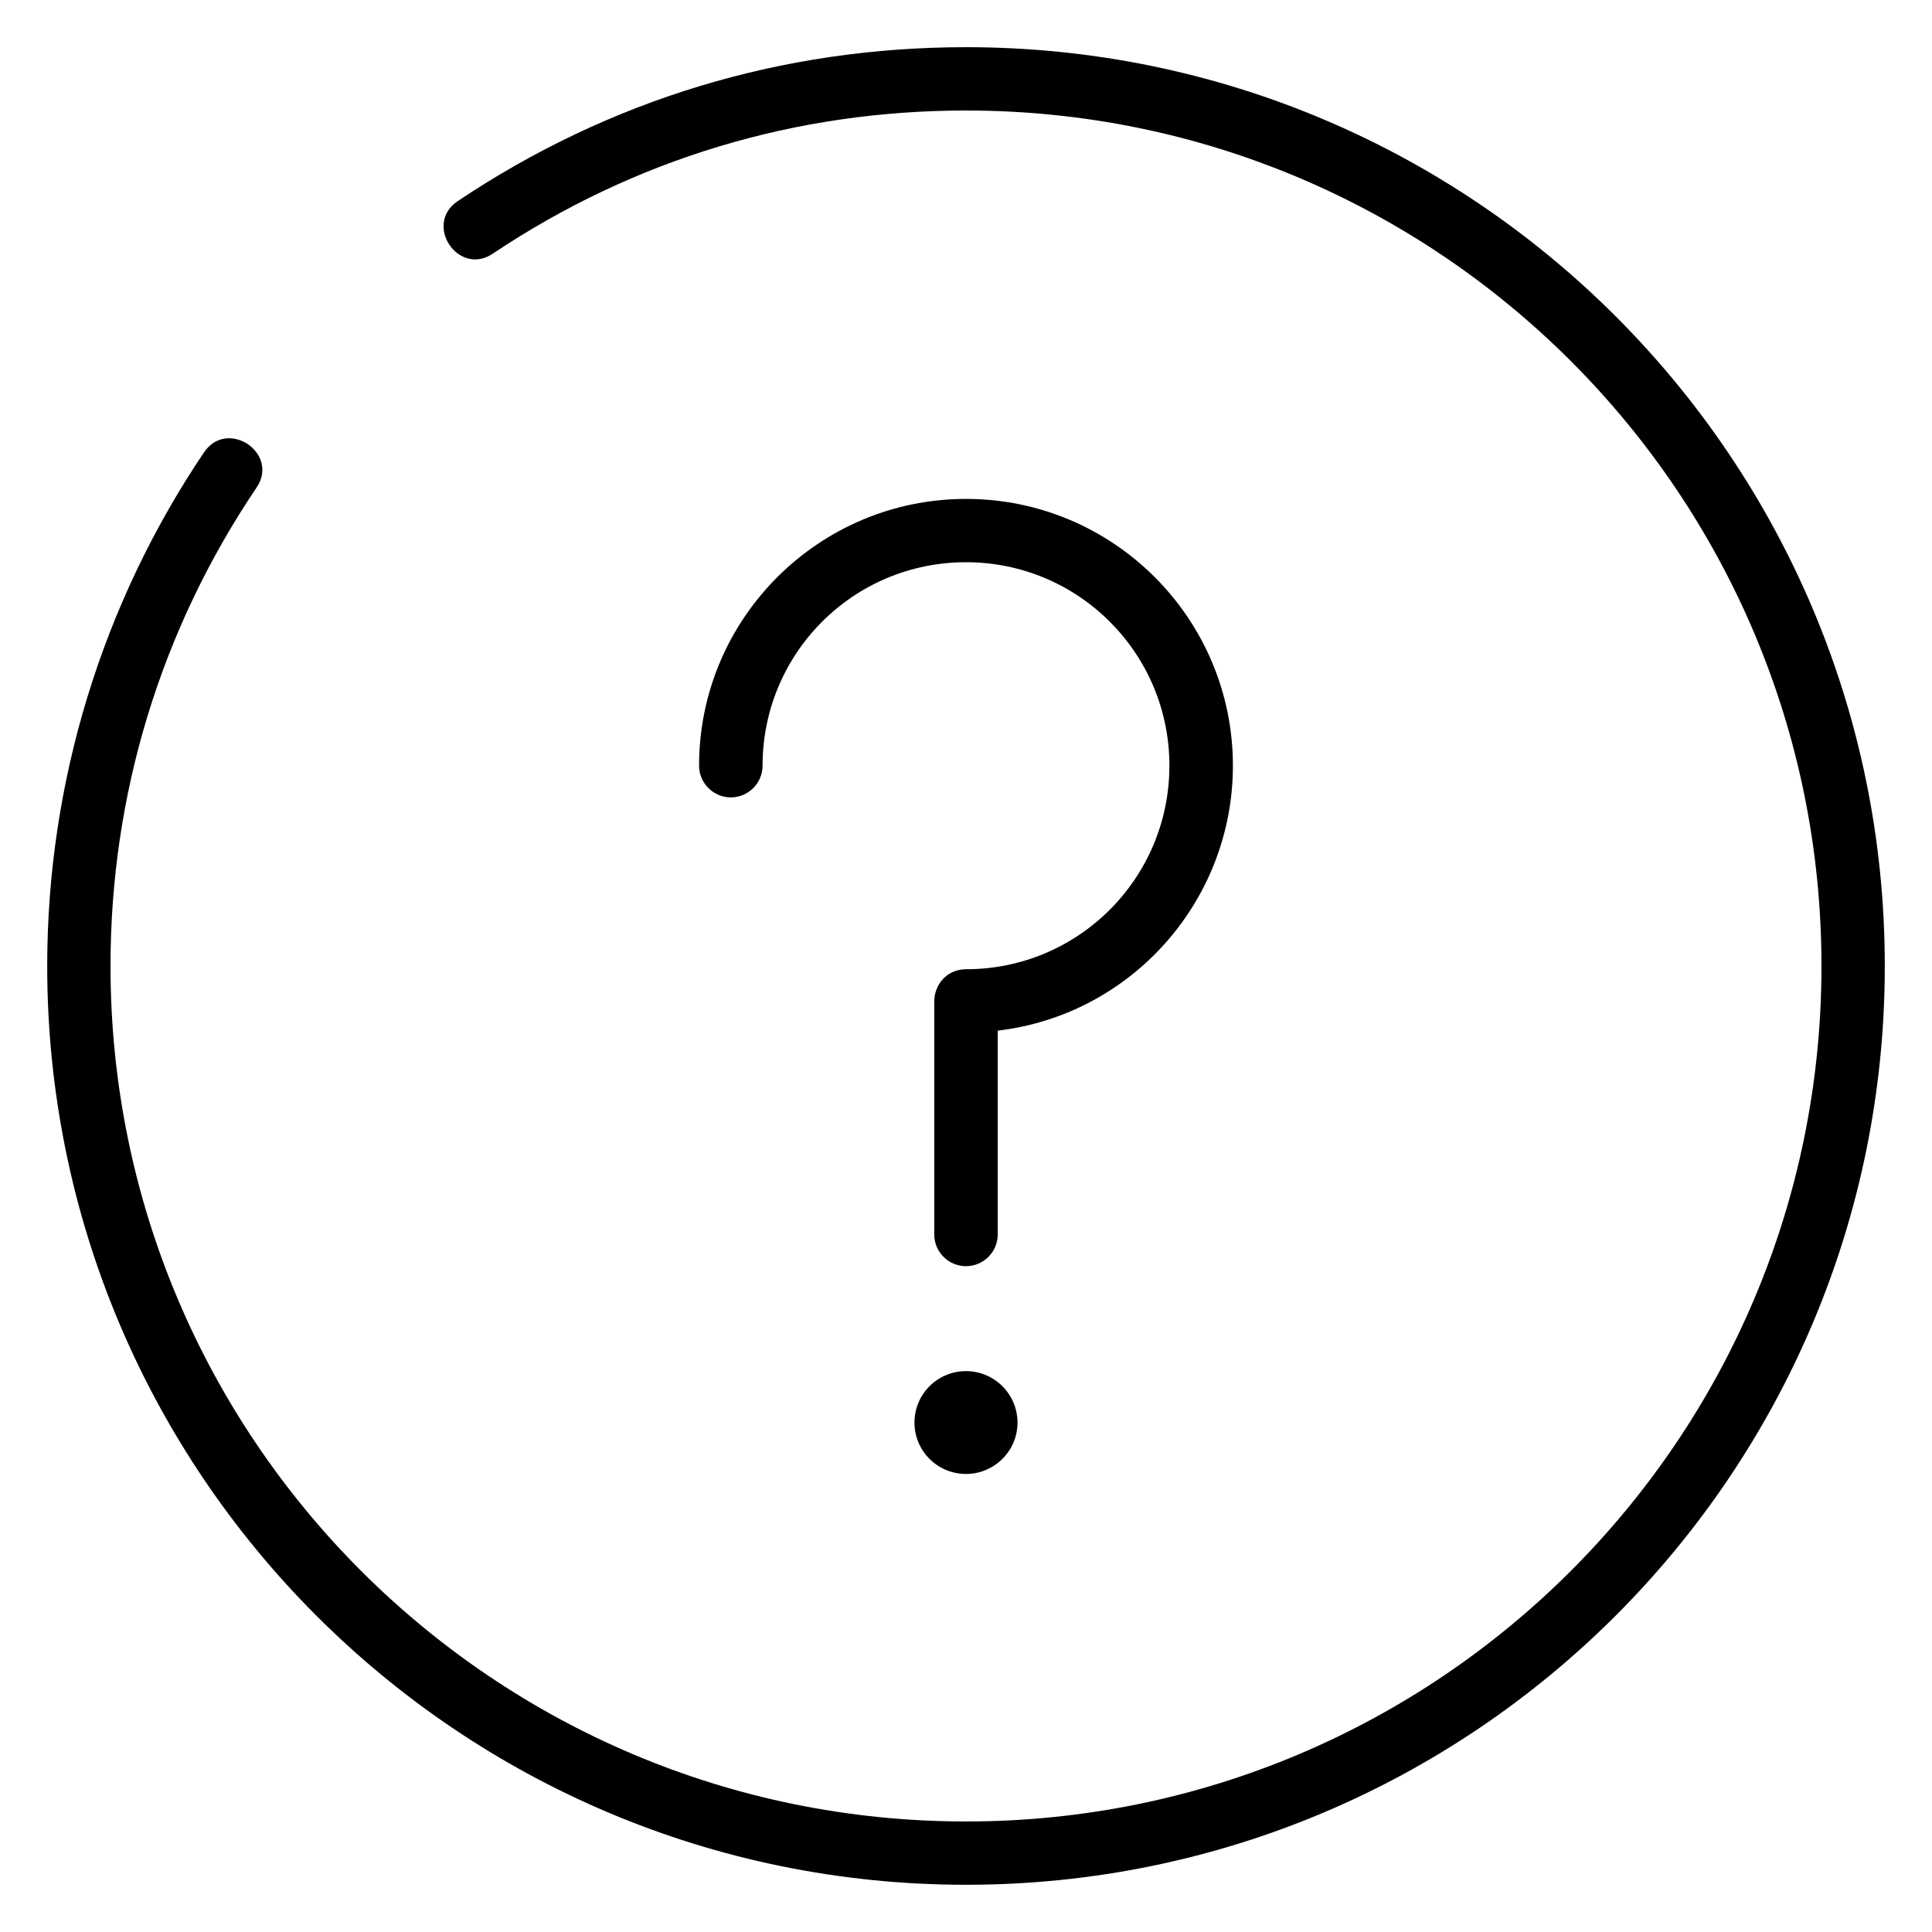
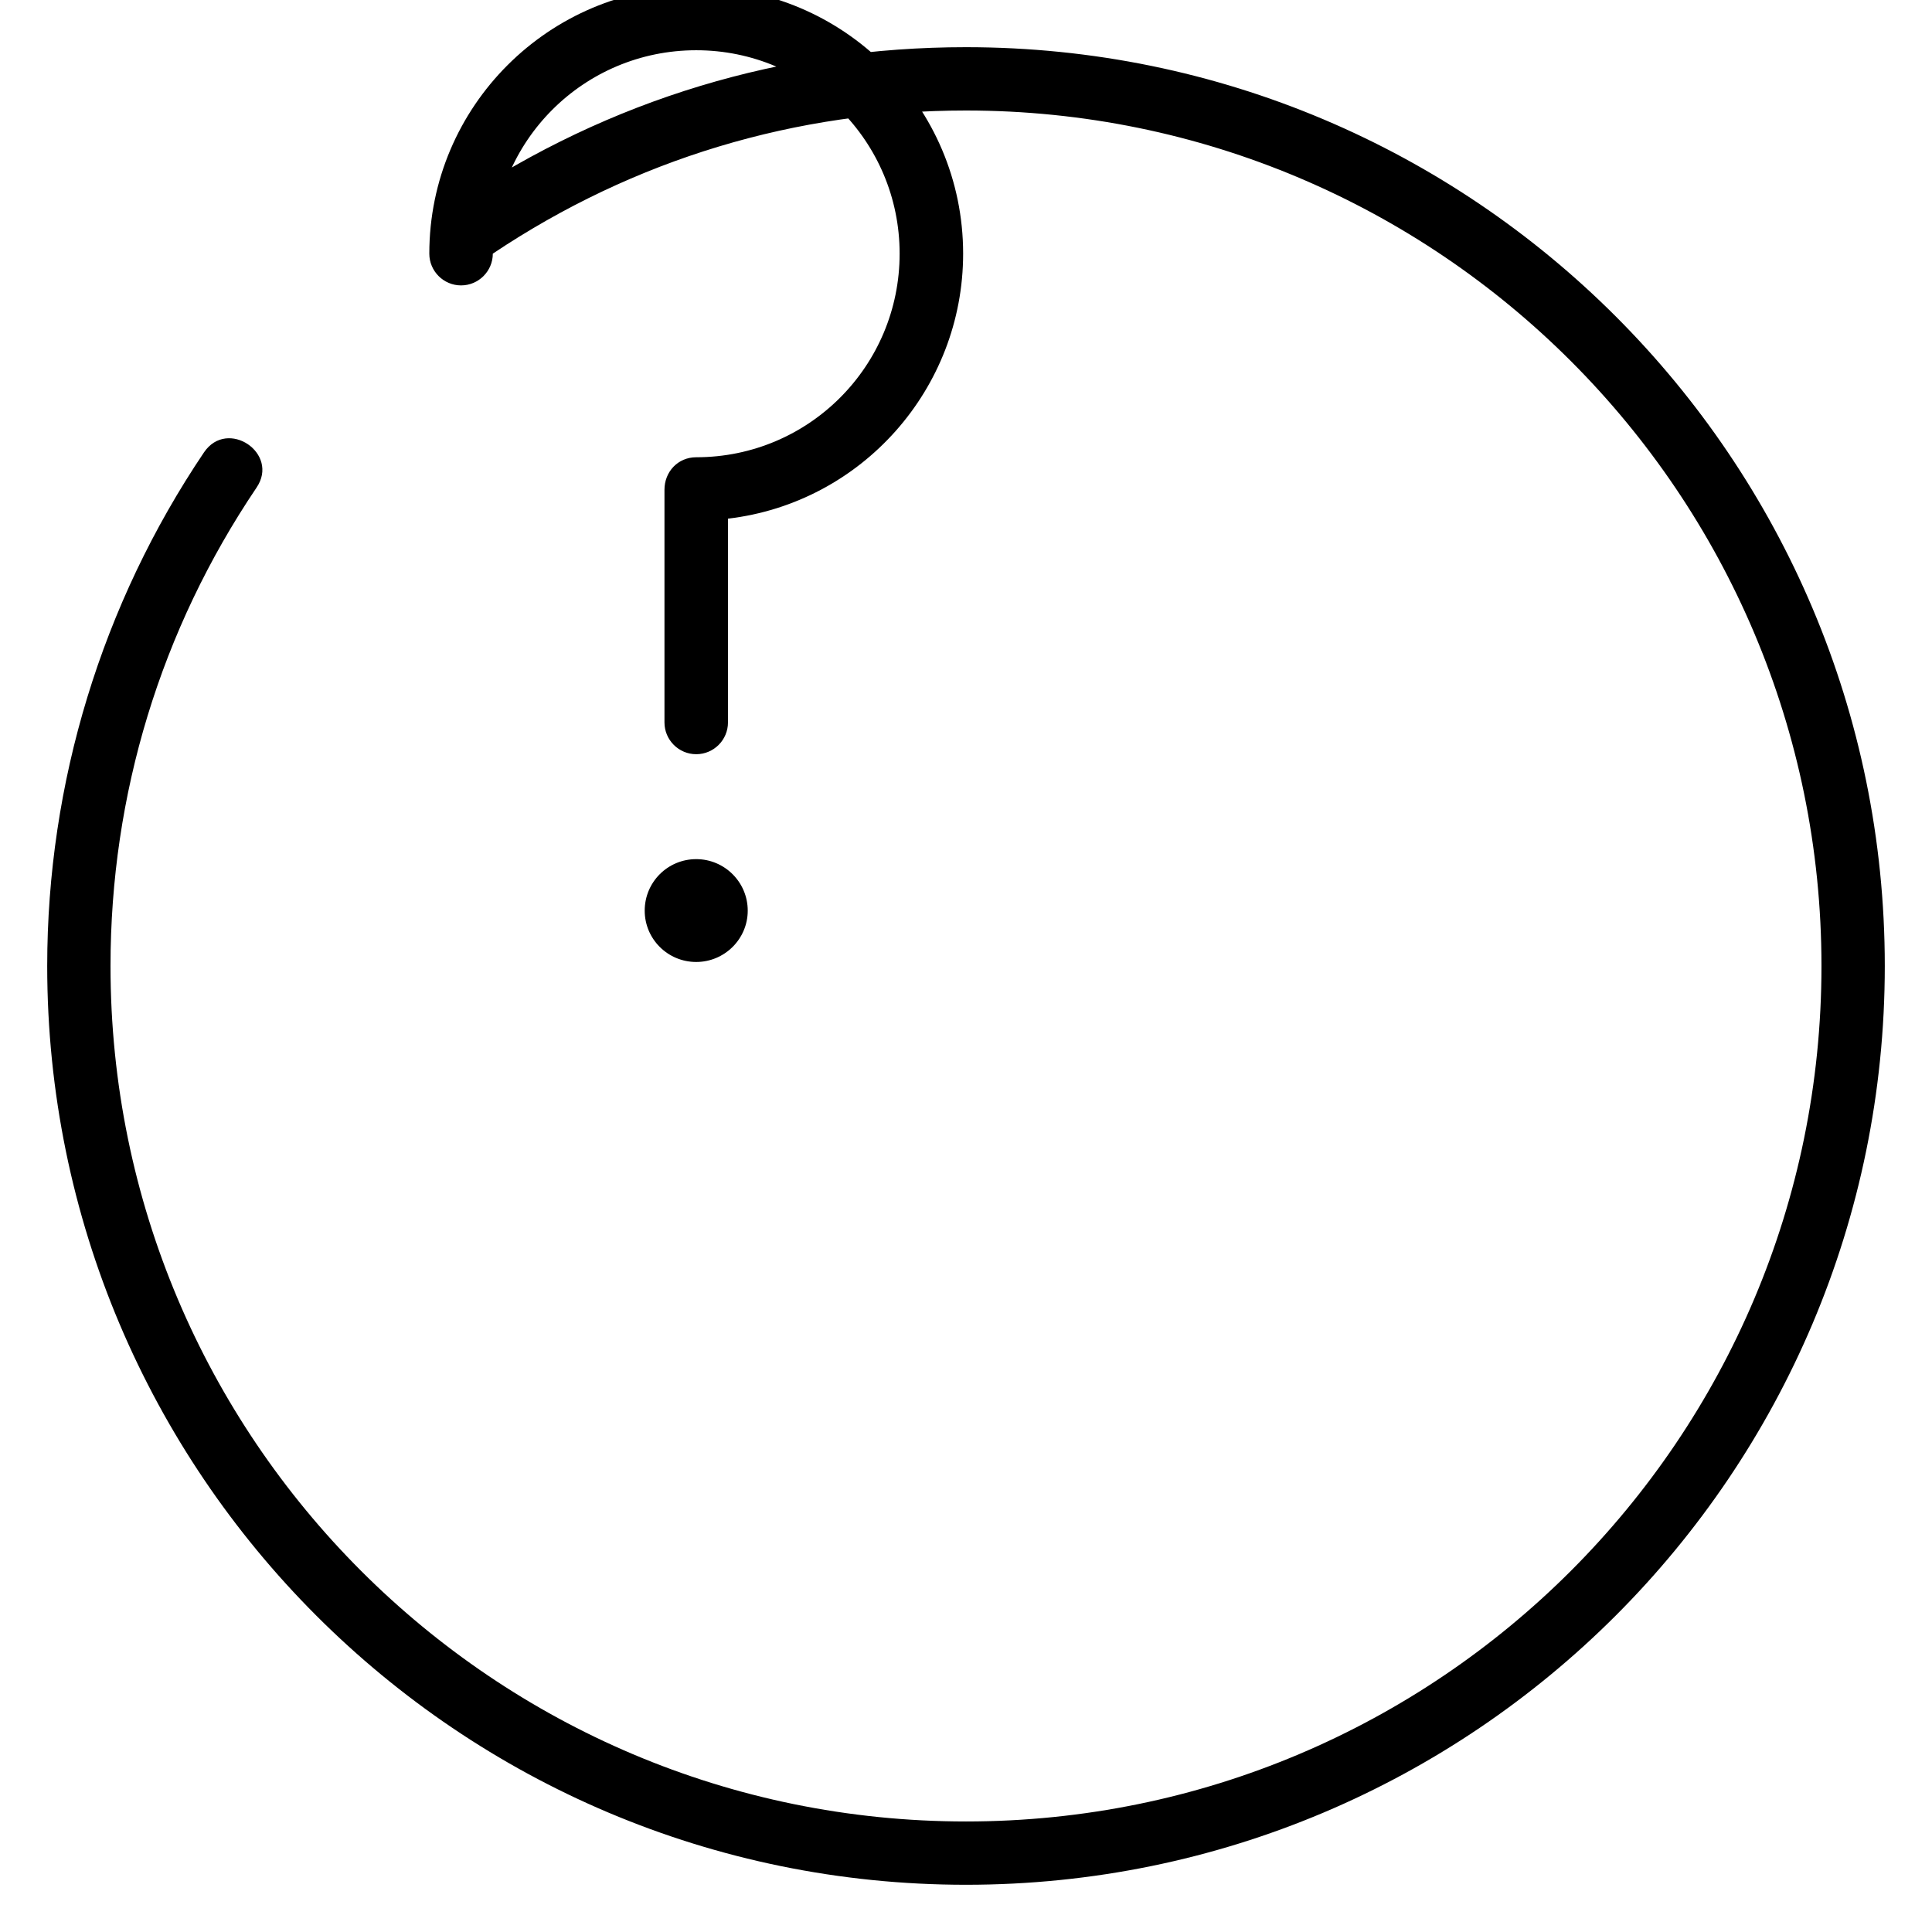
<svg xmlns="http://www.w3.org/2000/svg" fill="#000000" width="800px" height="800px" version="1.1" viewBox="144 144 512 512">
-   <path d="m274.6 211.22c-9.117 6.144-18.438-7.758-9.32-13.906 40.305-27.004 86.203-40.809 134.72-40.809 134.46 0 243.49 109.02 243.49 243.49 0 134.46-109.02 243.49-243.49 243.49-134.46 0-243.49-109.02-243.49-243.49 0-48.465 14.461-95.926 41.562-136.13 6.195-9.117 20.102 0.25 13.906 9.371-25.391 37.633-38.691 81.367-38.691 126.76 0 125.2 101.52 226.71 226.71 226.71s226.71-101.52 226.71-226.71-101.52-226.71-226.71-226.71c-45.09 0-87.914 12.848-125.4 37.938zm71.492 135.68c0 4.637-3.777 8.414-8.414 8.414-4.637 0-8.414-3.777-8.414-8.414 0-38.996 31.738-70.684 70.734-70.684 39.047 0 70.734 31.691 70.734 70.684 0 35.82-26.852 66.051-62.32 70.23v54.008c0 4.637-3.777 8.414-8.414 8.414s-8.414-3.777-8.414-8.414v-61.668c0-4.785 3.578-8.613 8.414-8.613 29.824 0 53.906-24.133 53.906-53.957 0-29.773-24.082-53.906-53.906-53.906s-53.906 24.082-53.906 53.906zm53.906 160.46c7.508 0 13.652 6.098 13.652 13.652 0 7.508-6.144 13.602-13.652 13.602-7.559 0-13.652-6.098-13.652-13.602 0-7.559 6.098-13.652 13.652-13.652z" />
+   <path d="m274.6 211.22c-9.117 6.144-18.438-7.758-9.32-13.906 40.305-27.004 86.203-40.809 134.72-40.809 134.46 0 243.49 109.02 243.49 243.49 0 134.46-109.02 243.49-243.49 243.49-134.46 0-243.49-109.02-243.49-243.49 0-48.465 14.461-95.926 41.562-136.13 6.195-9.117 20.102 0.25 13.906 9.371-25.391 37.633-38.691 81.367-38.691 126.76 0 125.2 101.52 226.71 226.71 226.71s226.71-101.52 226.71-226.71-101.52-226.71-226.71-226.71c-45.09 0-87.914 12.848-125.4 37.938zc0 4.637-3.777 8.414-8.414 8.414-4.637 0-8.414-3.777-8.414-8.414 0-38.996 31.738-70.684 70.734-70.684 39.047 0 70.734 31.691 70.734 70.684 0 35.82-26.852 66.051-62.32 70.23v54.008c0 4.637-3.777 8.414-8.414 8.414s-8.414-3.777-8.414-8.414v-61.668c0-4.785 3.578-8.613 8.414-8.613 29.824 0 53.906-24.133 53.906-53.957 0-29.773-24.082-53.906-53.906-53.906s-53.906 24.082-53.906 53.906zm53.906 160.46c7.508 0 13.652 6.098 13.652 13.652 0 7.508-6.144 13.602-13.652 13.602-7.559 0-13.652-6.098-13.652-13.602 0-7.559 6.098-13.652 13.652-13.652z" />
</svg>